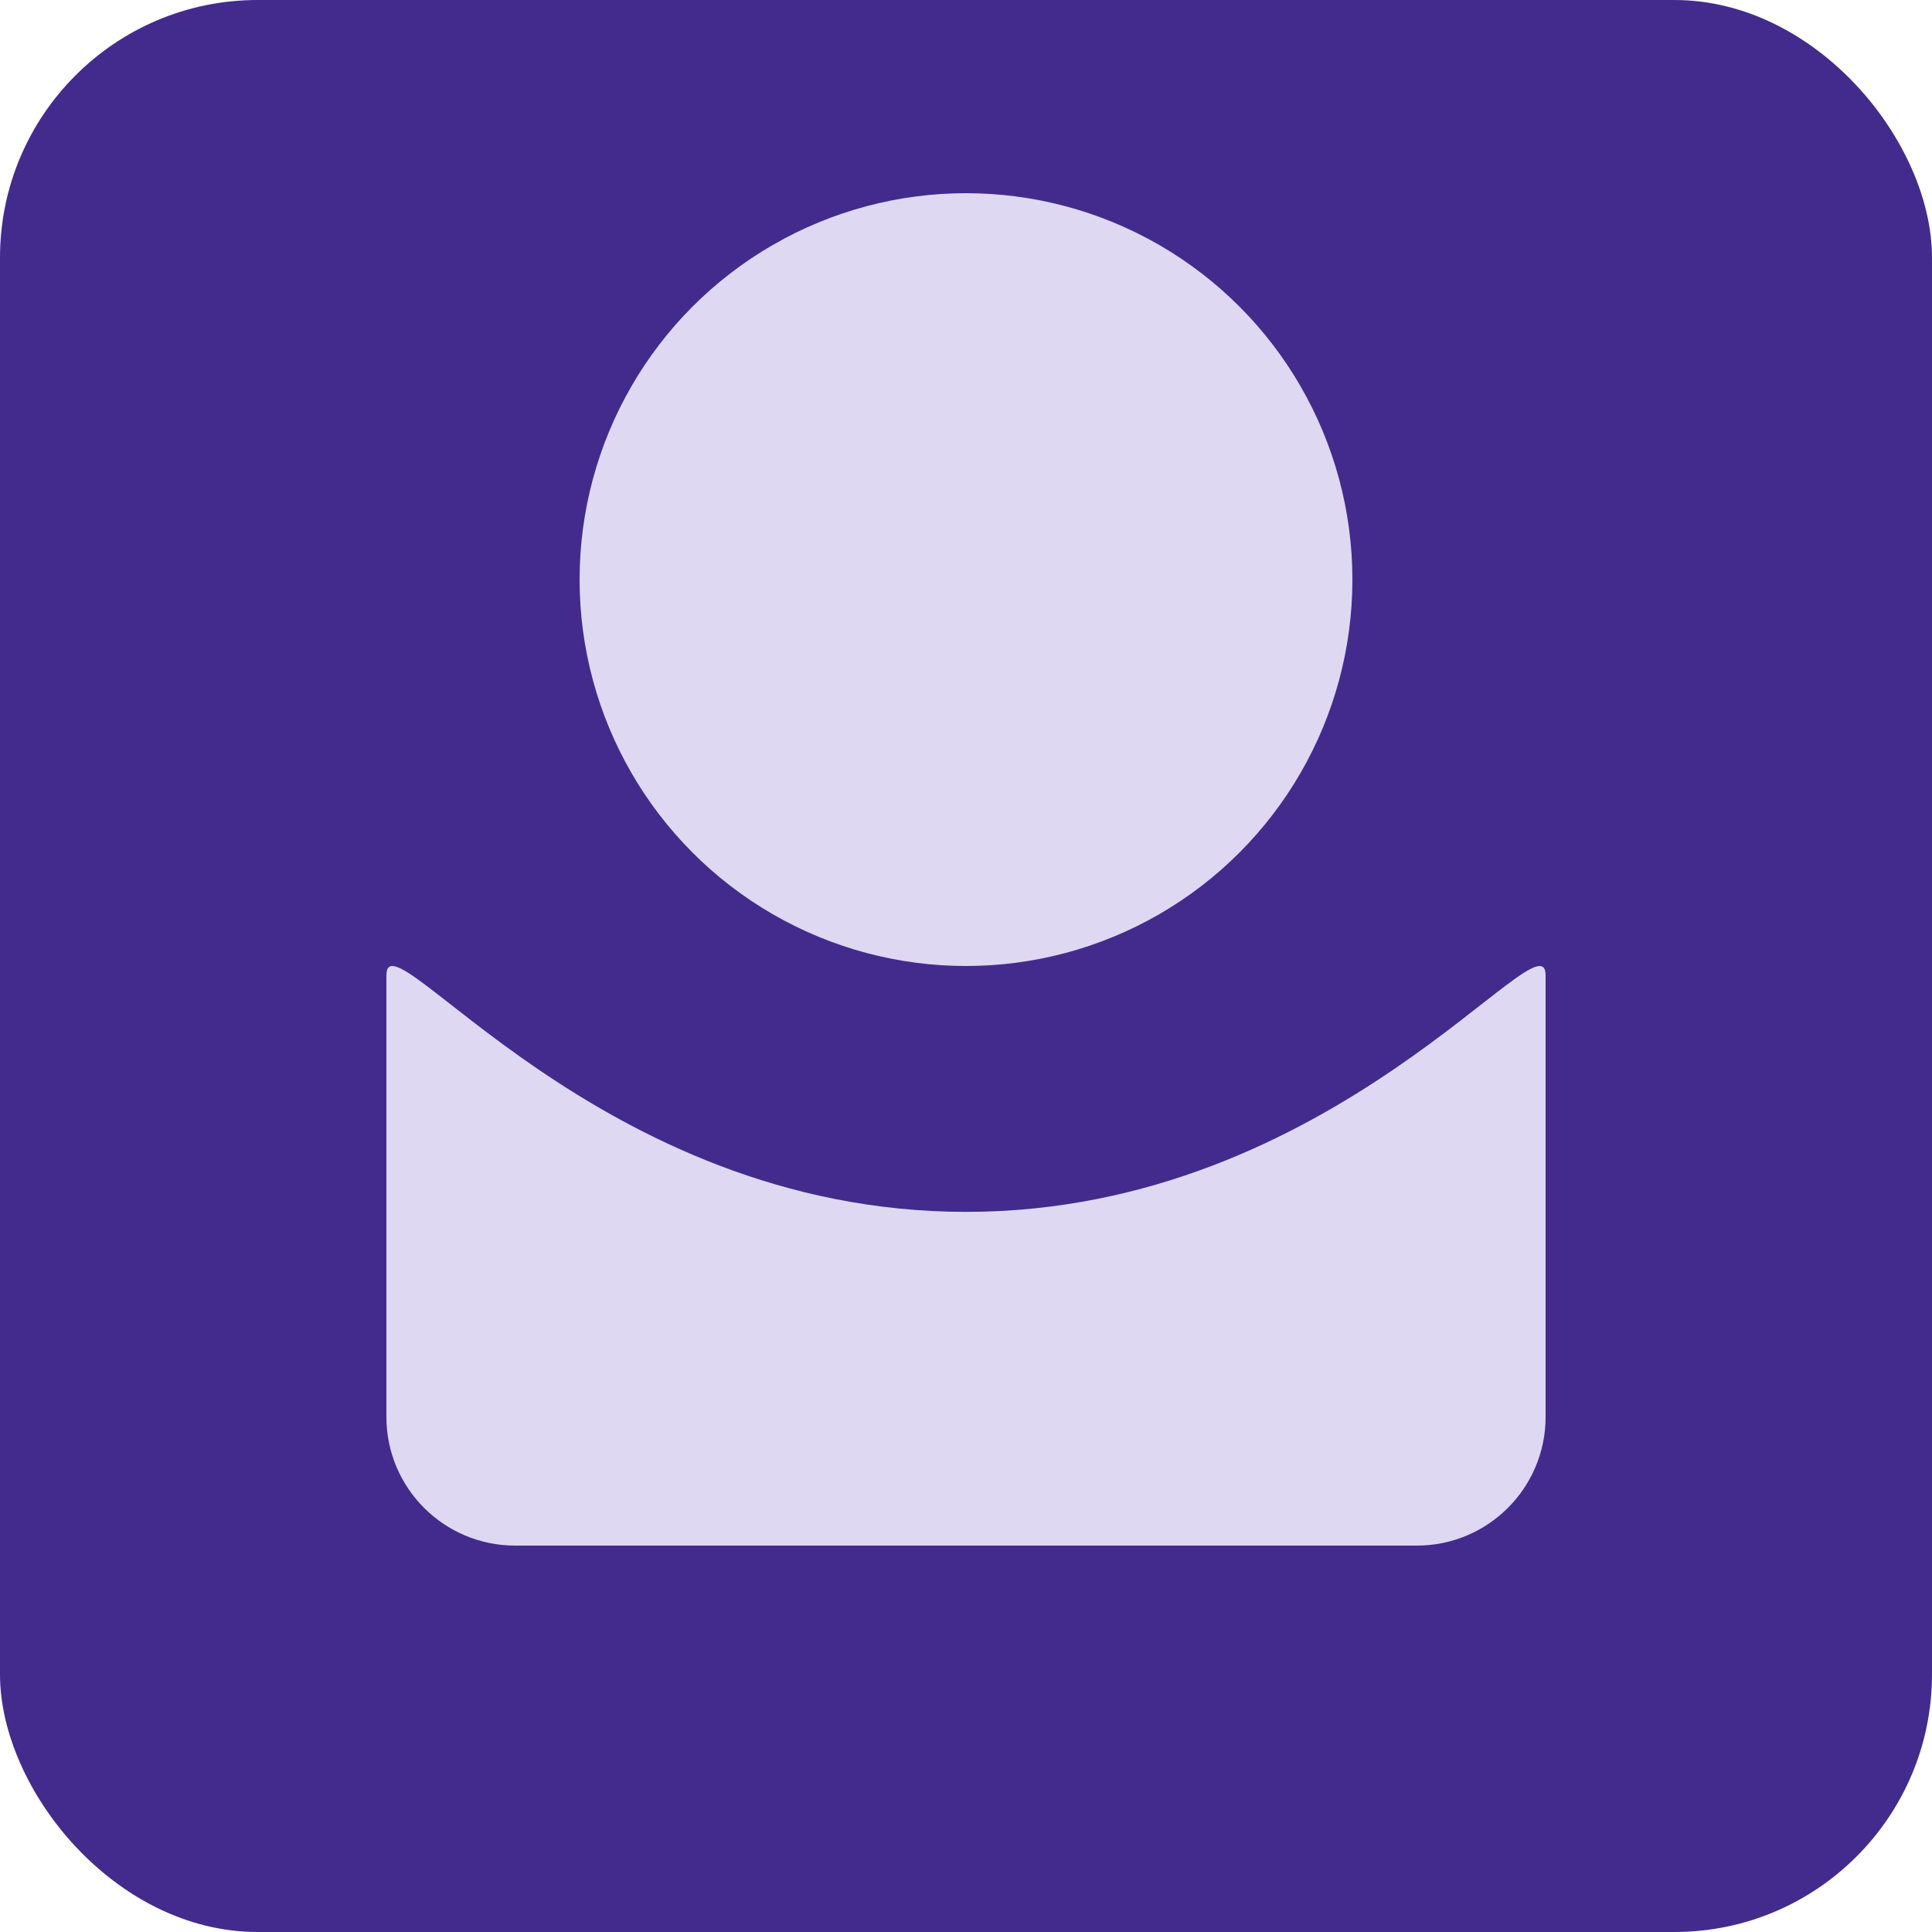
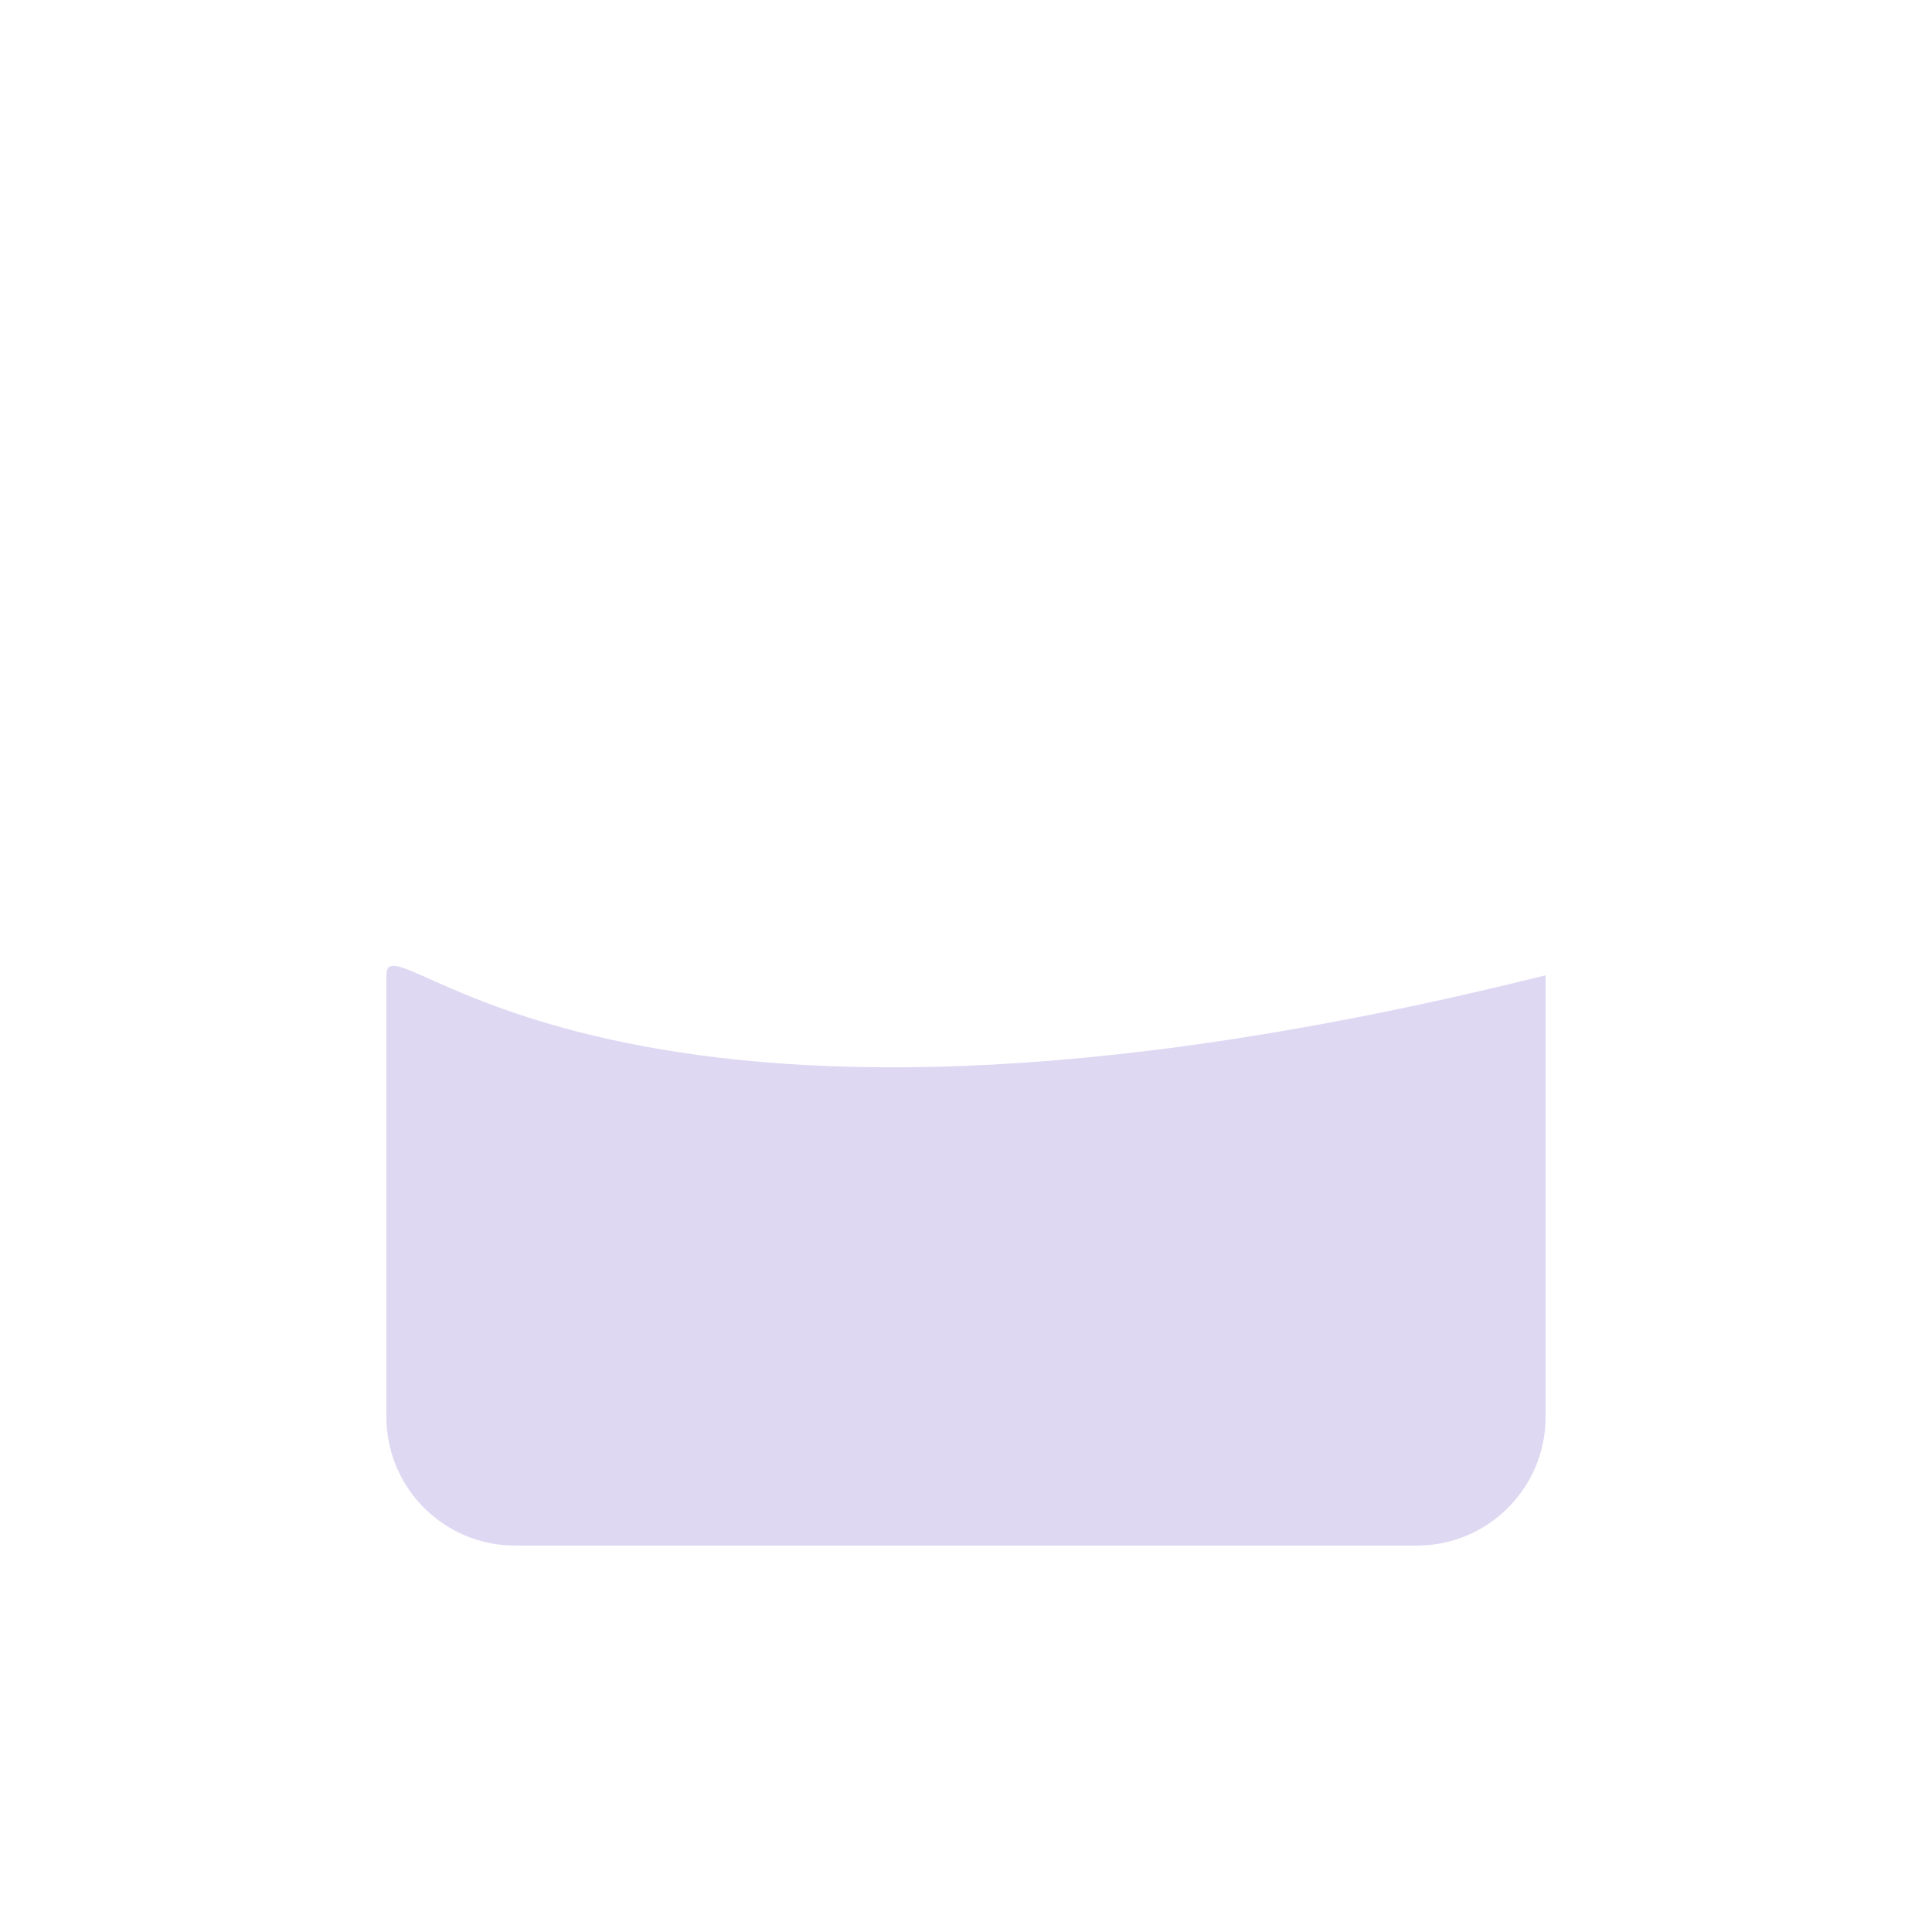
<svg xmlns="http://www.w3.org/2000/svg" width="15" height="15" viewBox="0 0 15 15" fill="none">
-   <rect width="15" height="15" rx="2" fill="#432B8D" />
-   <path d="M12 11.001V7.572C12 7.065 10.364 9.409 7.5 9.409C4.636 9.409 3 7.065 3 7.572C3 7.913 3 9.803 3 11.001C3 11.553 3.448 12 4 12H11C11.552 12 12 11.553 12 11.001Z" fill="#DED8F3" />
-   <circle cx="7.5" cy="4.5" r="3" fill="#DED8F3" />
+   <path d="M12 11.001V7.572C4.636 9.409 3 7.065 3 7.572C3 7.913 3 9.803 3 11.001C3 11.553 3.448 12 4 12H11C11.552 12 12 11.553 12 11.001Z" fill="#DED8F3" />
</svg>